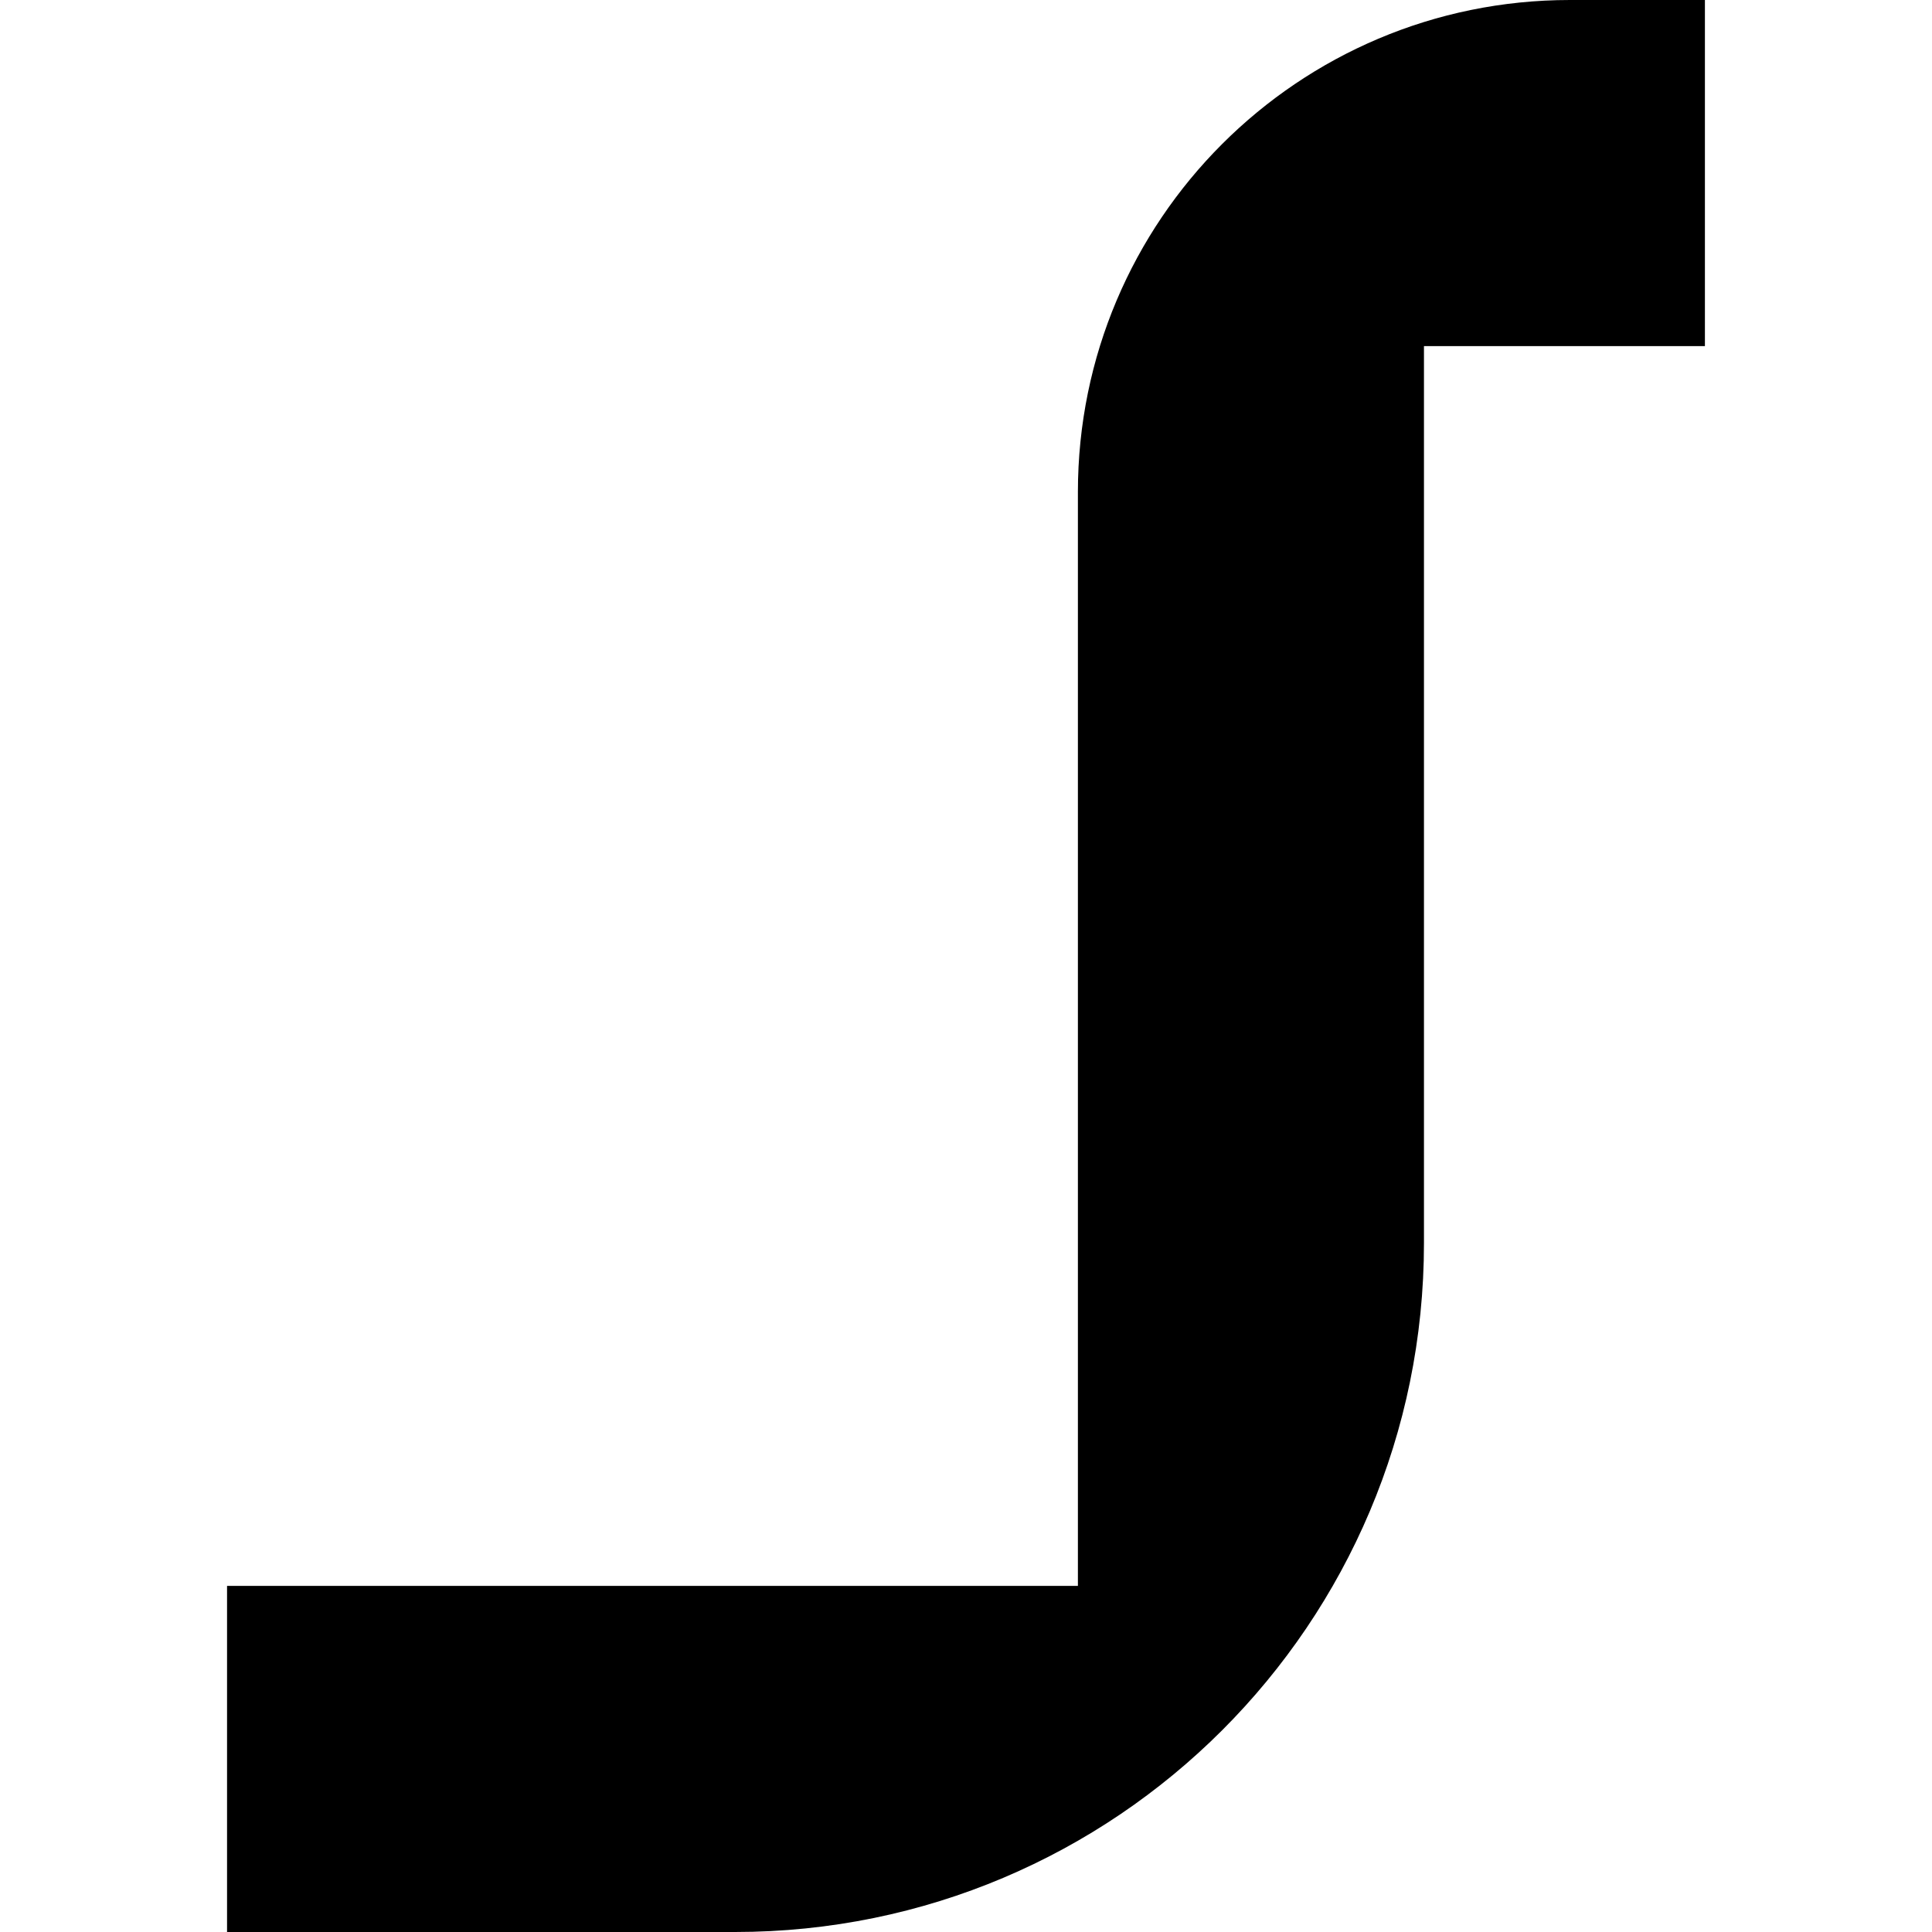
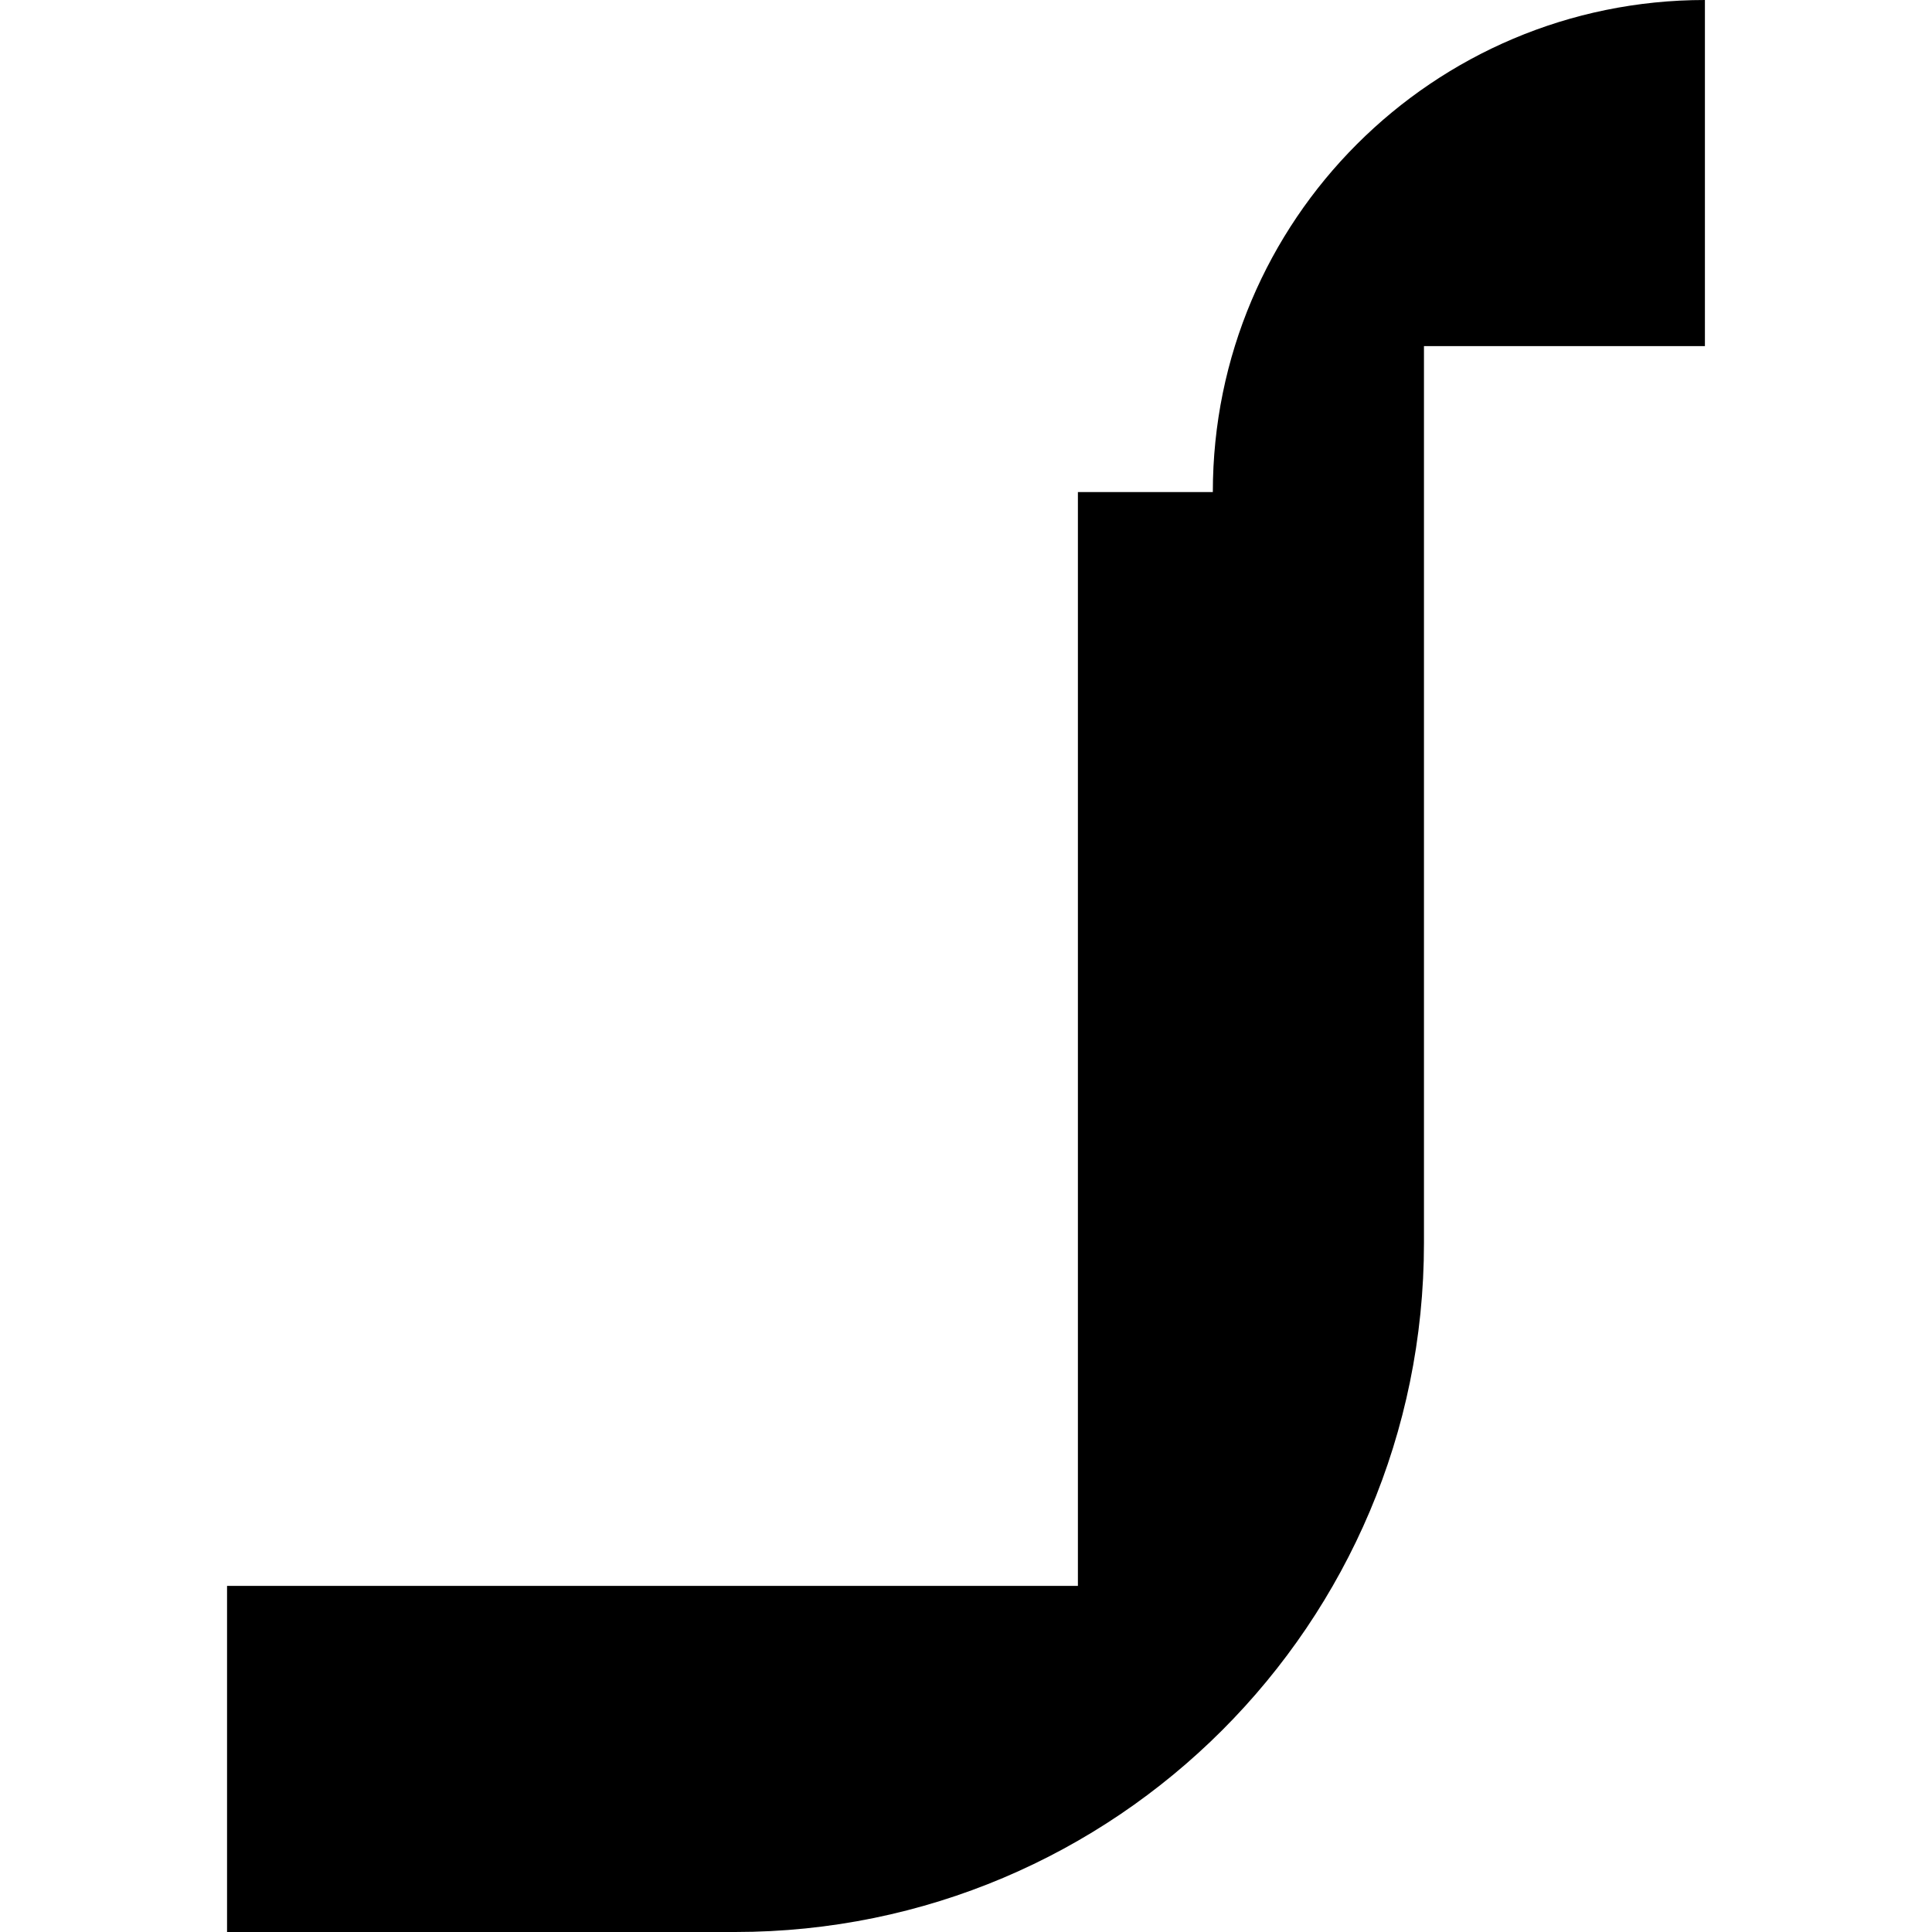
<svg xmlns="http://www.w3.org/2000/svg" id="Layer_1" version="1.1" viewBox="0 0 500 500">
-   <path d="M278.96,127.35v283.08H58.76v89.57h131.47c98.47,0,178.29-79.82,178.29-178.29V89.57h72.71V0h-34.92c-70.33,0-127.35,57.02-127.35,127.35Z" />
+   <path d="M278.96,127.35v283.08H58.76v89.57h131.47c98.47,0,178.29-79.82,178.29-178.29V89.57h72.71V0c-70.33,0-127.35,57.02-127.35,127.35Z" />
</svg>